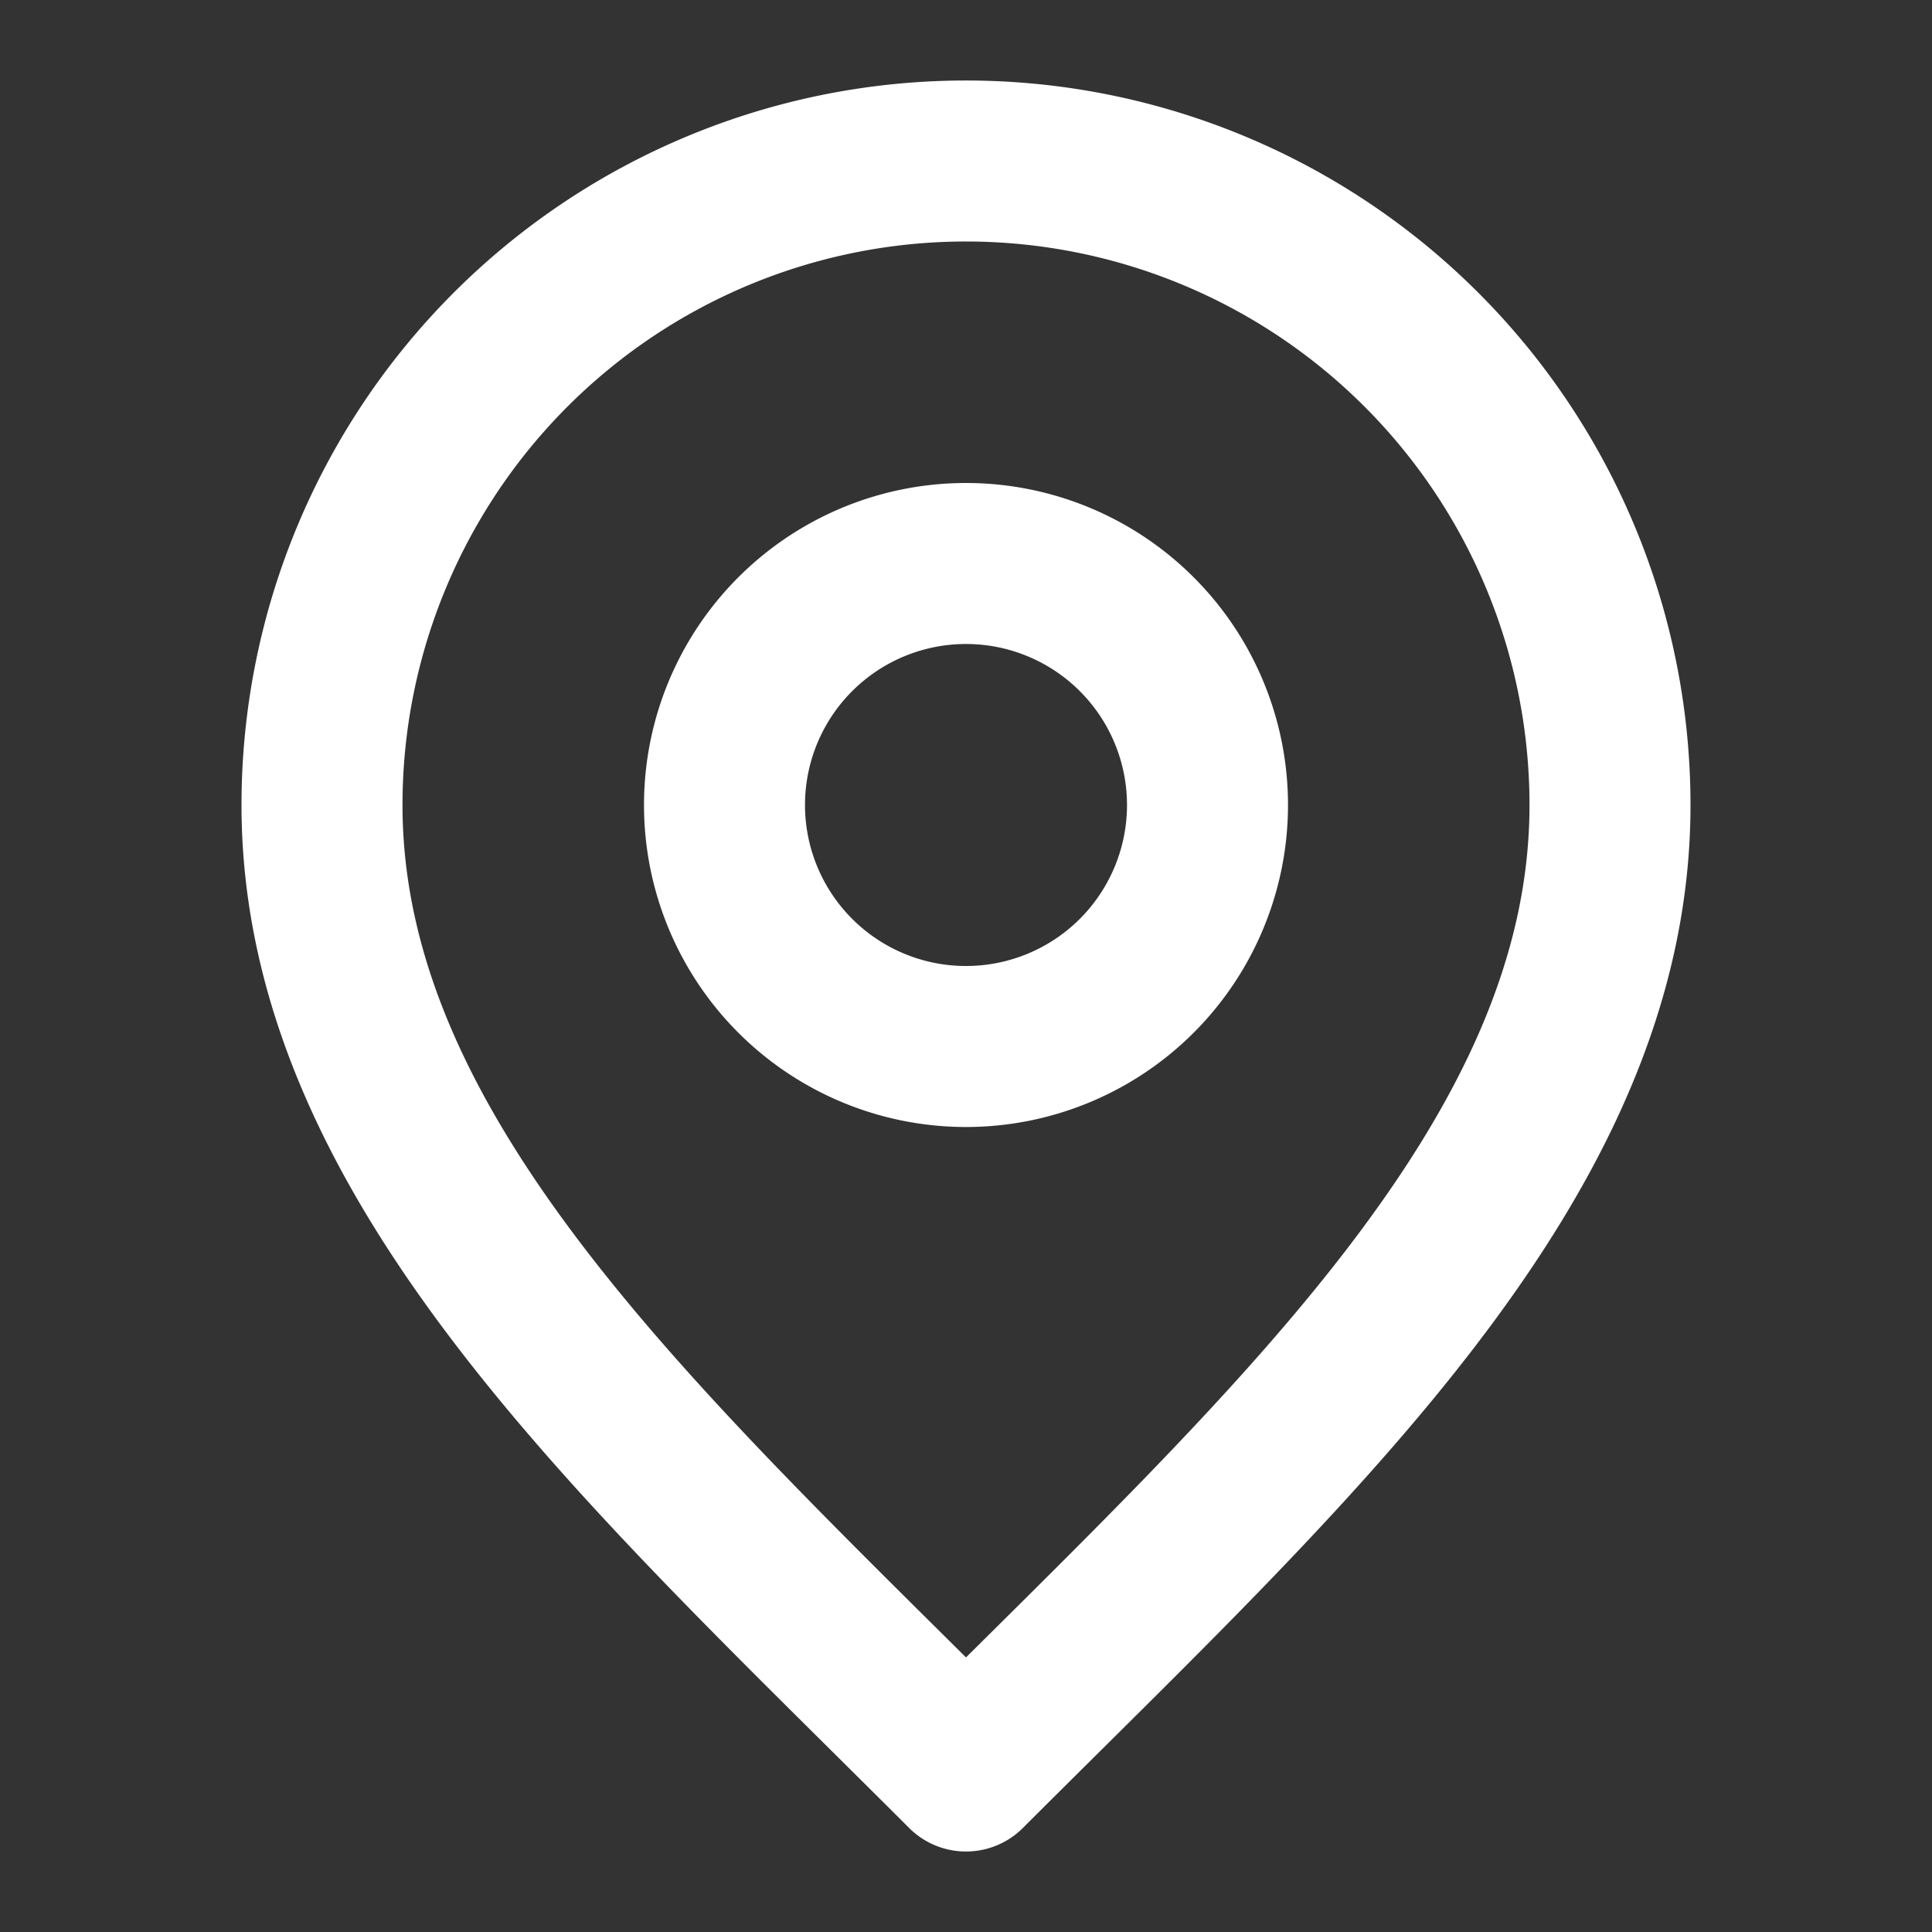
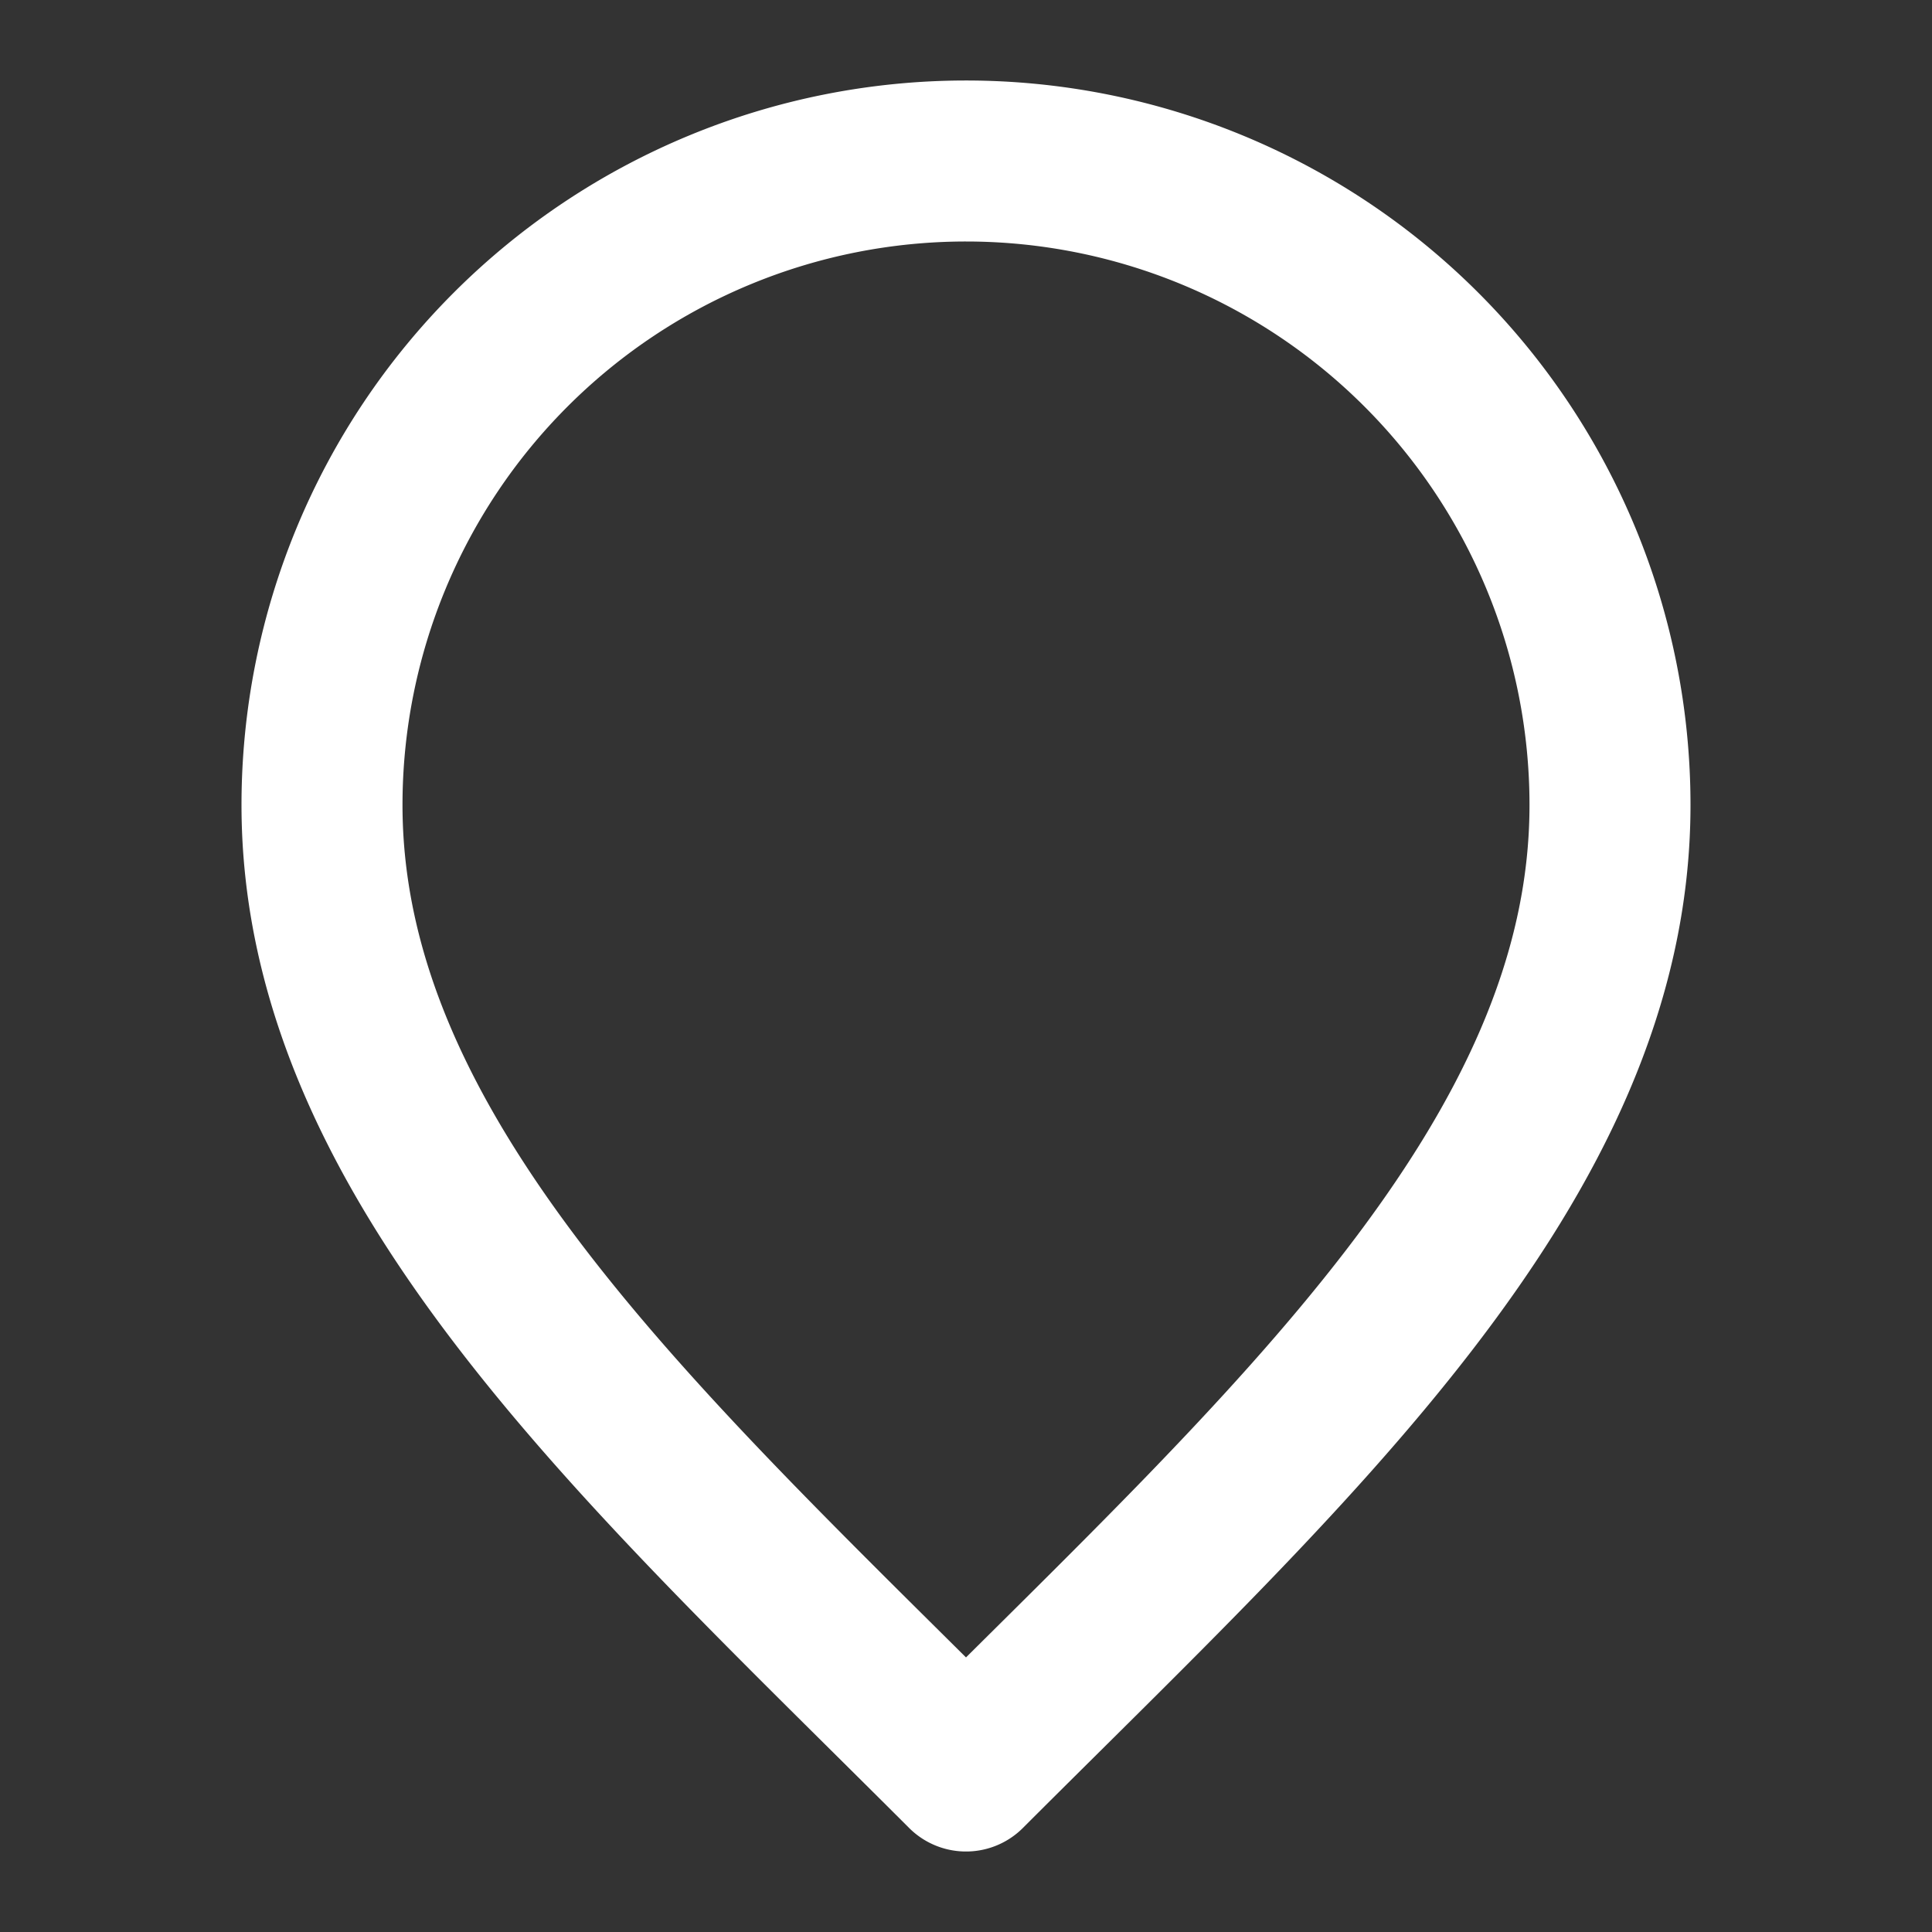
<svg xmlns="http://www.w3.org/2000/svg" width="24" height="24" viewBox="0 0 24 24" fill="none">
  <rect x="0" y="0" width="24" height="24" fill="#333333" stroke="none" />
-   <path d="M12 13a3 3 0 1 0 0-6 3 3 0 0 0 0 6z" stroke="#fff" stroke-width="2" stroke-linecap="round" stroke-linejoin="round" />
  <path d="M12 22c4-4 8-7.582 8-12a8 8 0 1 0-16 0c0 4.418 4 8 8 12z" stroke="#fff" stroke-width="2" stroke-linecap="round" stroke-linejoin="round" />
</svg>